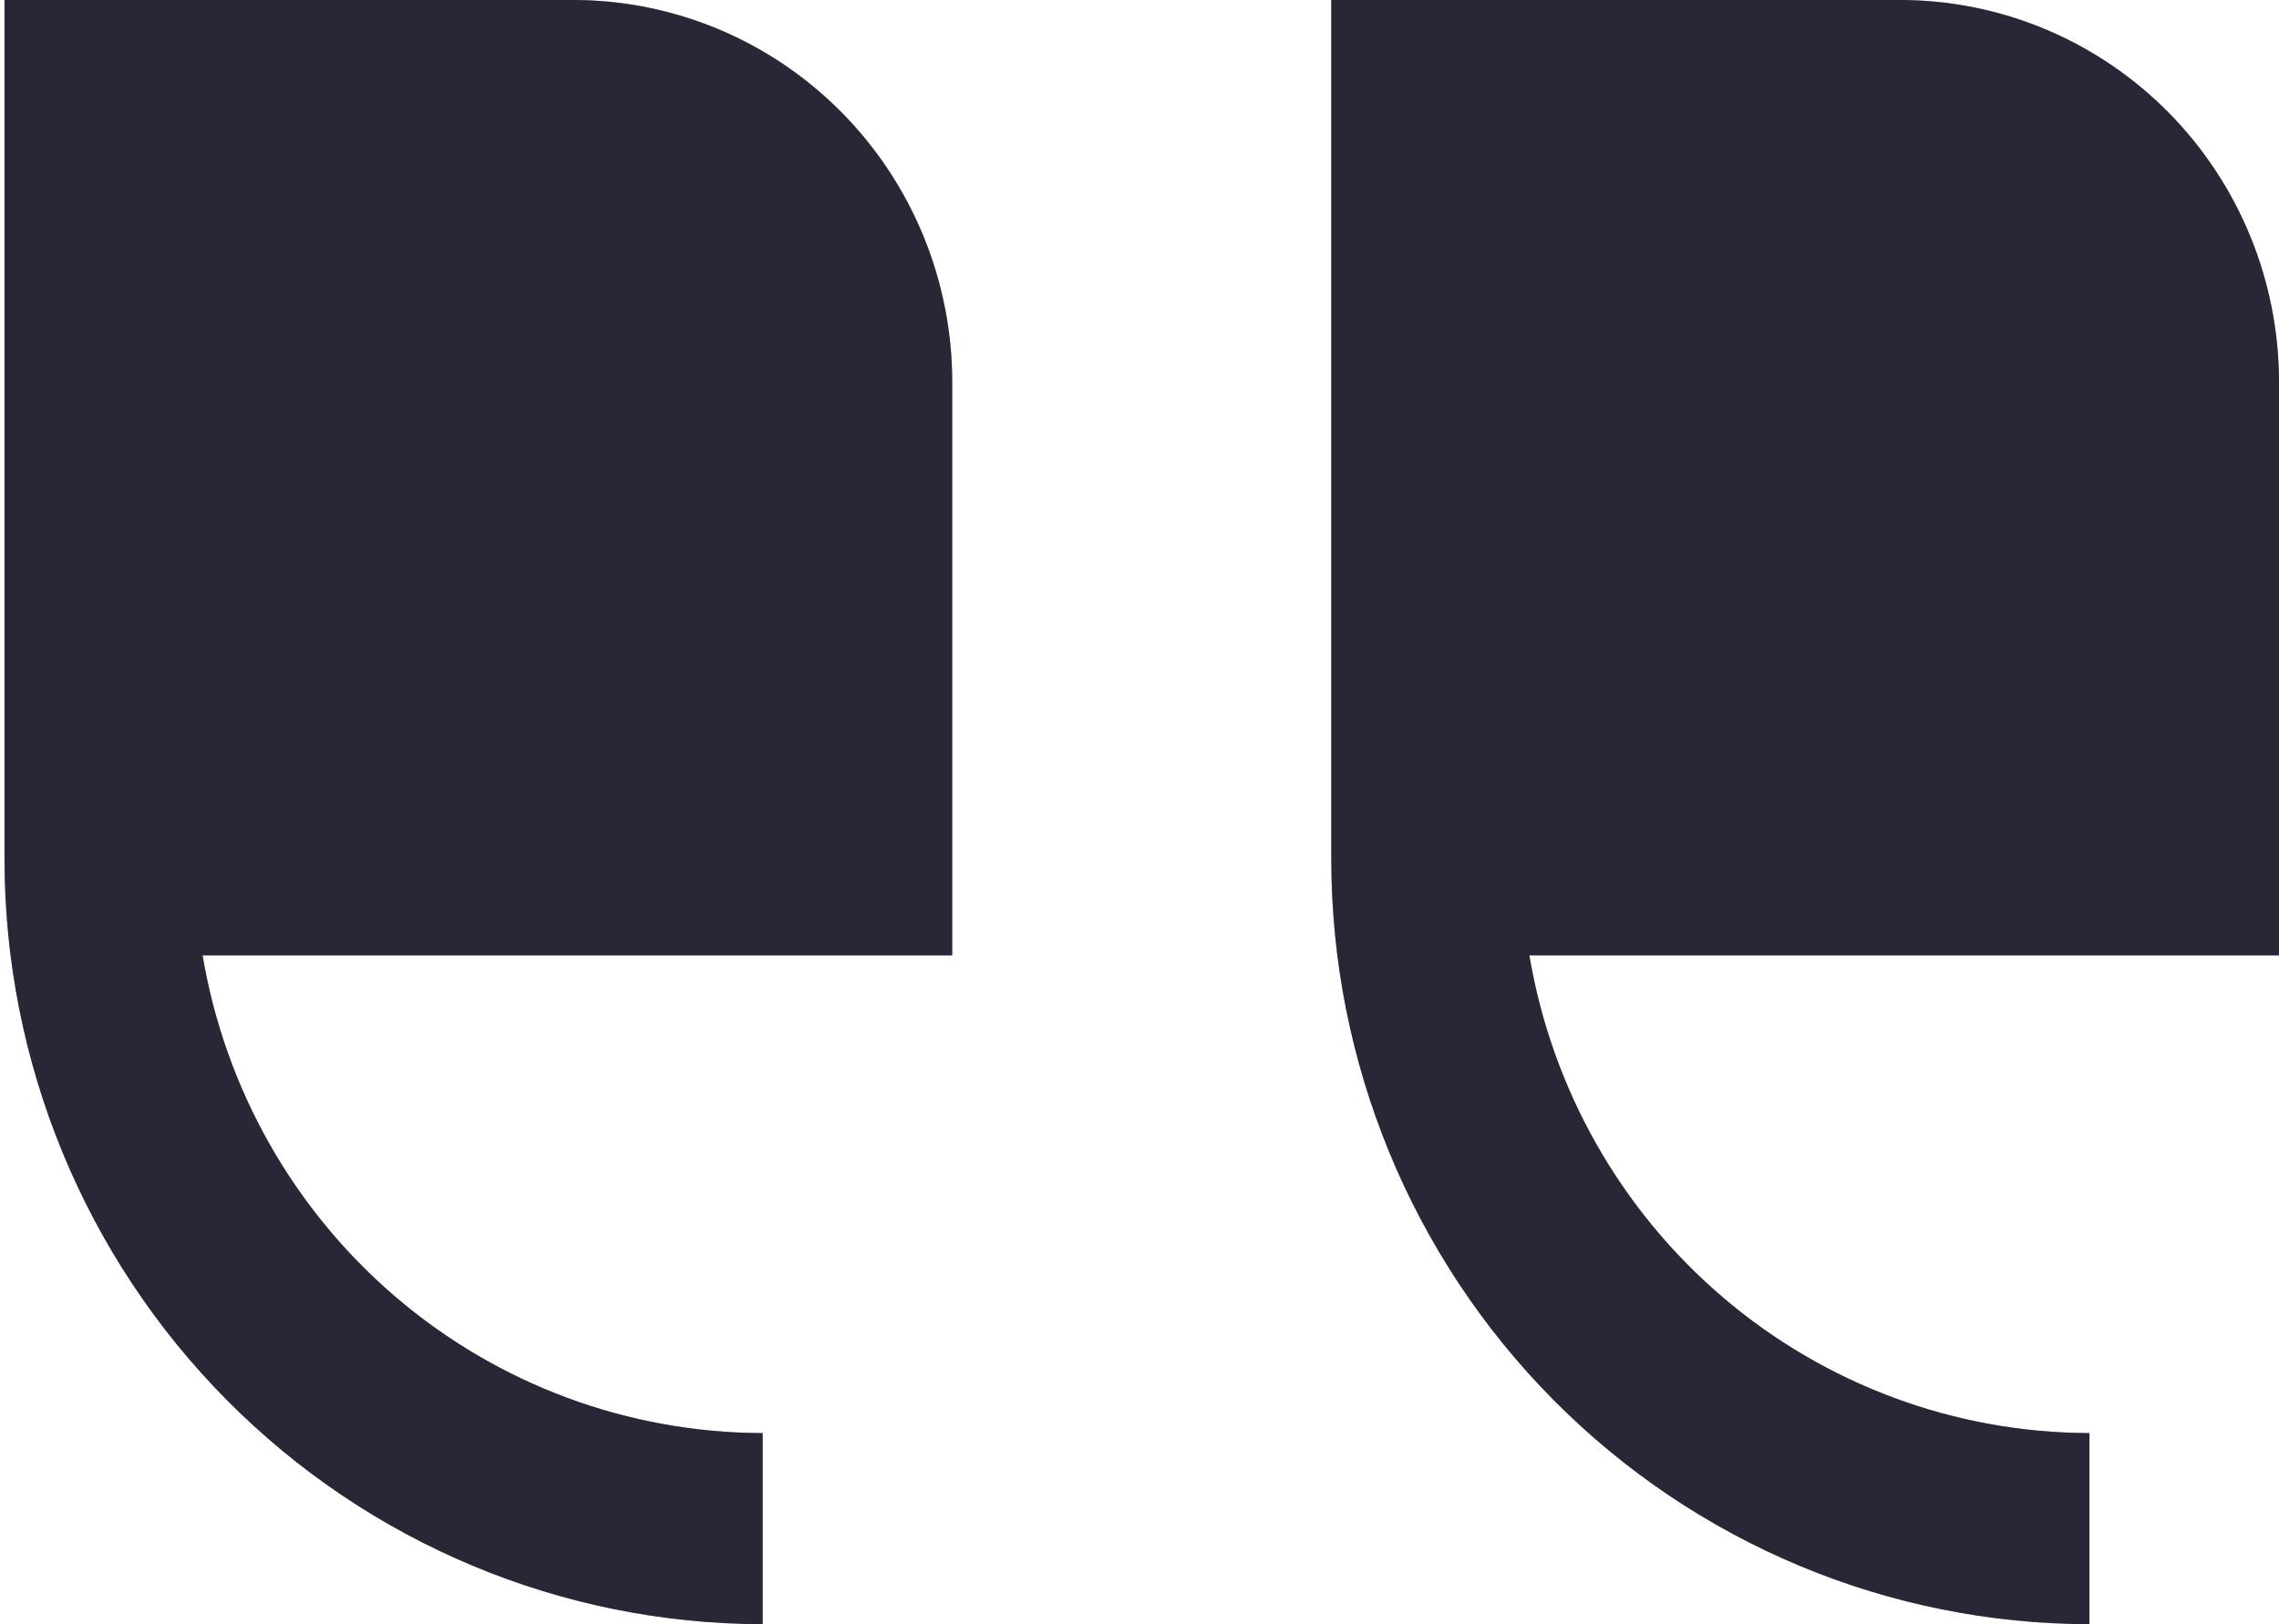
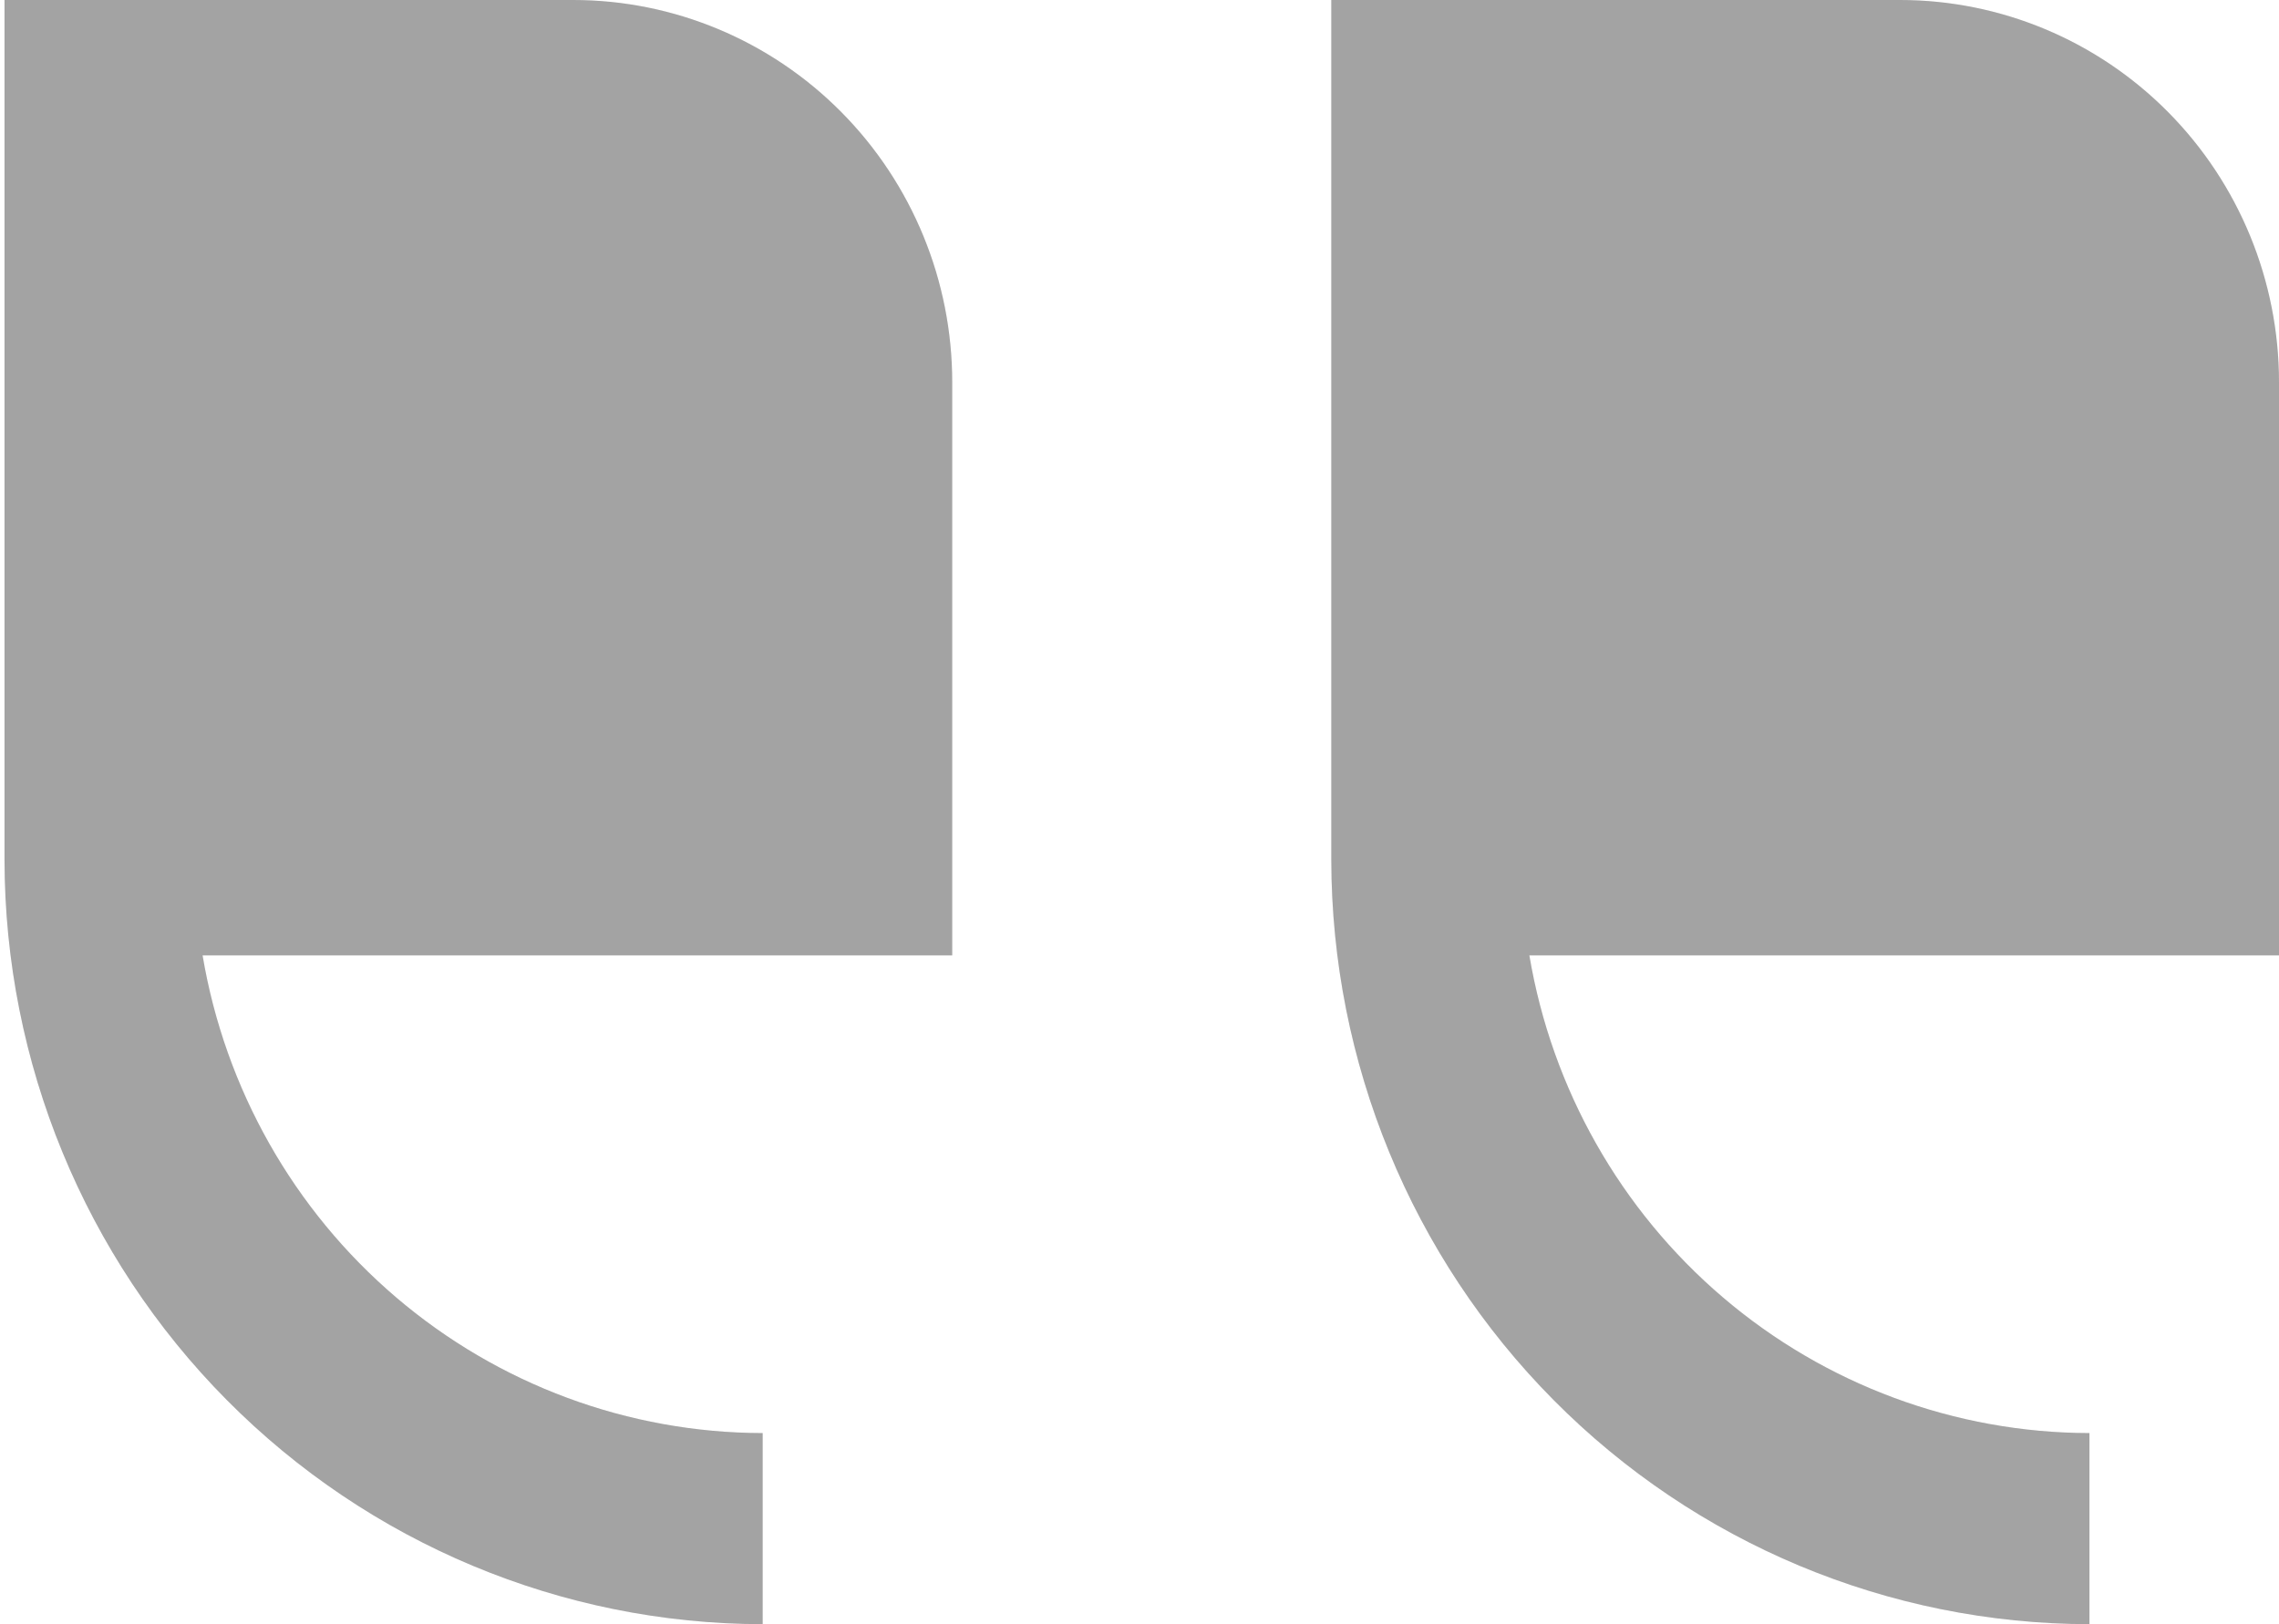
<svg xmlns="http://www.w3.org/2000/svg" width="101" height="72" viewBox="0 0 101 72" fill="none">
-   <path d="M101 16.941V42.353H67.778C68.774 48.268 71.812 53.637 76.354 57.512C80.896 61.387 86.65 63.518 92.6 63.529V72C83.692 71.99 75.151 68.417 68.852 62.065C62.553 55.713 59.01 47.101 59 38.118V0H84.2C88.656 0 92.929 1.785 96.079 4.962C99.23 8.139 101 12.448 101 16.941Z" fill="#3D3D53" />
  <path d="M101 16.941V42.353H67.778C68.774 48.268 71.812 53.637 76.354 57.512C80.896 61.387 86.65 63.518 92.6 63.529V72C83.692 71.99 75.151 68.417 68.852 62.065C62.553 55.713 59.01 47.101 59 38.118V0H84.2C88.656 0 92.929 1.785 96.079 4.962C99.23 8.139 101 12.448 101 16.941Z" fill="black" fill-opacity="0.2" />
  <path d="M101 16.941V42.353H67.778C68.774 48.268 71.812 53.637 76.354 57.512C80.896 61.387 86.65 63.518 92.6 63.529V72C83.692 71.99 75.151 68.417 68.852 62.065C62.553 55.713 59.01 47.101 59 38.118V0H84.2C88.656 0 92.929 1.785 96.079 4.962C99.23 8.139 101 12.448 101 16.941Z" fill="black" fill-opacity="0.2" />
-   <path d="M25.4 0C29.856 0 34.129 1.785 37.279 4.962C40.43 8.139 42.2 12.448 42.2 16.941V42.353H8.978C9.974 48.268 13.012 53.637 17.554 57.512C22.096 61.387 27.85 63.518 33.8 63.529V72C24.892 71.99 16.351 68.417 10.052 62.065C3.753 55.713 0.21 47.101 0.2 38.118V0H25.4Z" fill="#3D3D53" />
  <path d="M25.4 0C29.856 0 34.129 1.785 37.279 4.962C40.43 8.139 42.2 12.448 42.2 16.941V42.353H8.978C9.974 48.268 13.012 53.637 17.554 57.512C22.096 61.387 27.85 63.518 33.8 63.529V72C24.892 71.99 16.351 68.417 10.052 62.065C3.753 55.713 0.21 47.101 0.2 38.118V0H25.4Z" fill="black" fill-opacity="0.2" />
  <path d="M25.4 0C29.856 0 34.129 1.785 37.279 4.962C40.43 8.139 42.2 12.448 42.2 16.941V42.353H8.978C9.974 48.268 13.012 53.637 17.554 57.512C22.096 61.387 27.85 63.518 33.8 63.529V72C24.892 71.99 16.351 68.417 10.052 62.065C3.753 55.713 0.21 47.101 0.2 38.118V0H25.4Z" fill="black" fill-opacity="0.2" />
</svg>